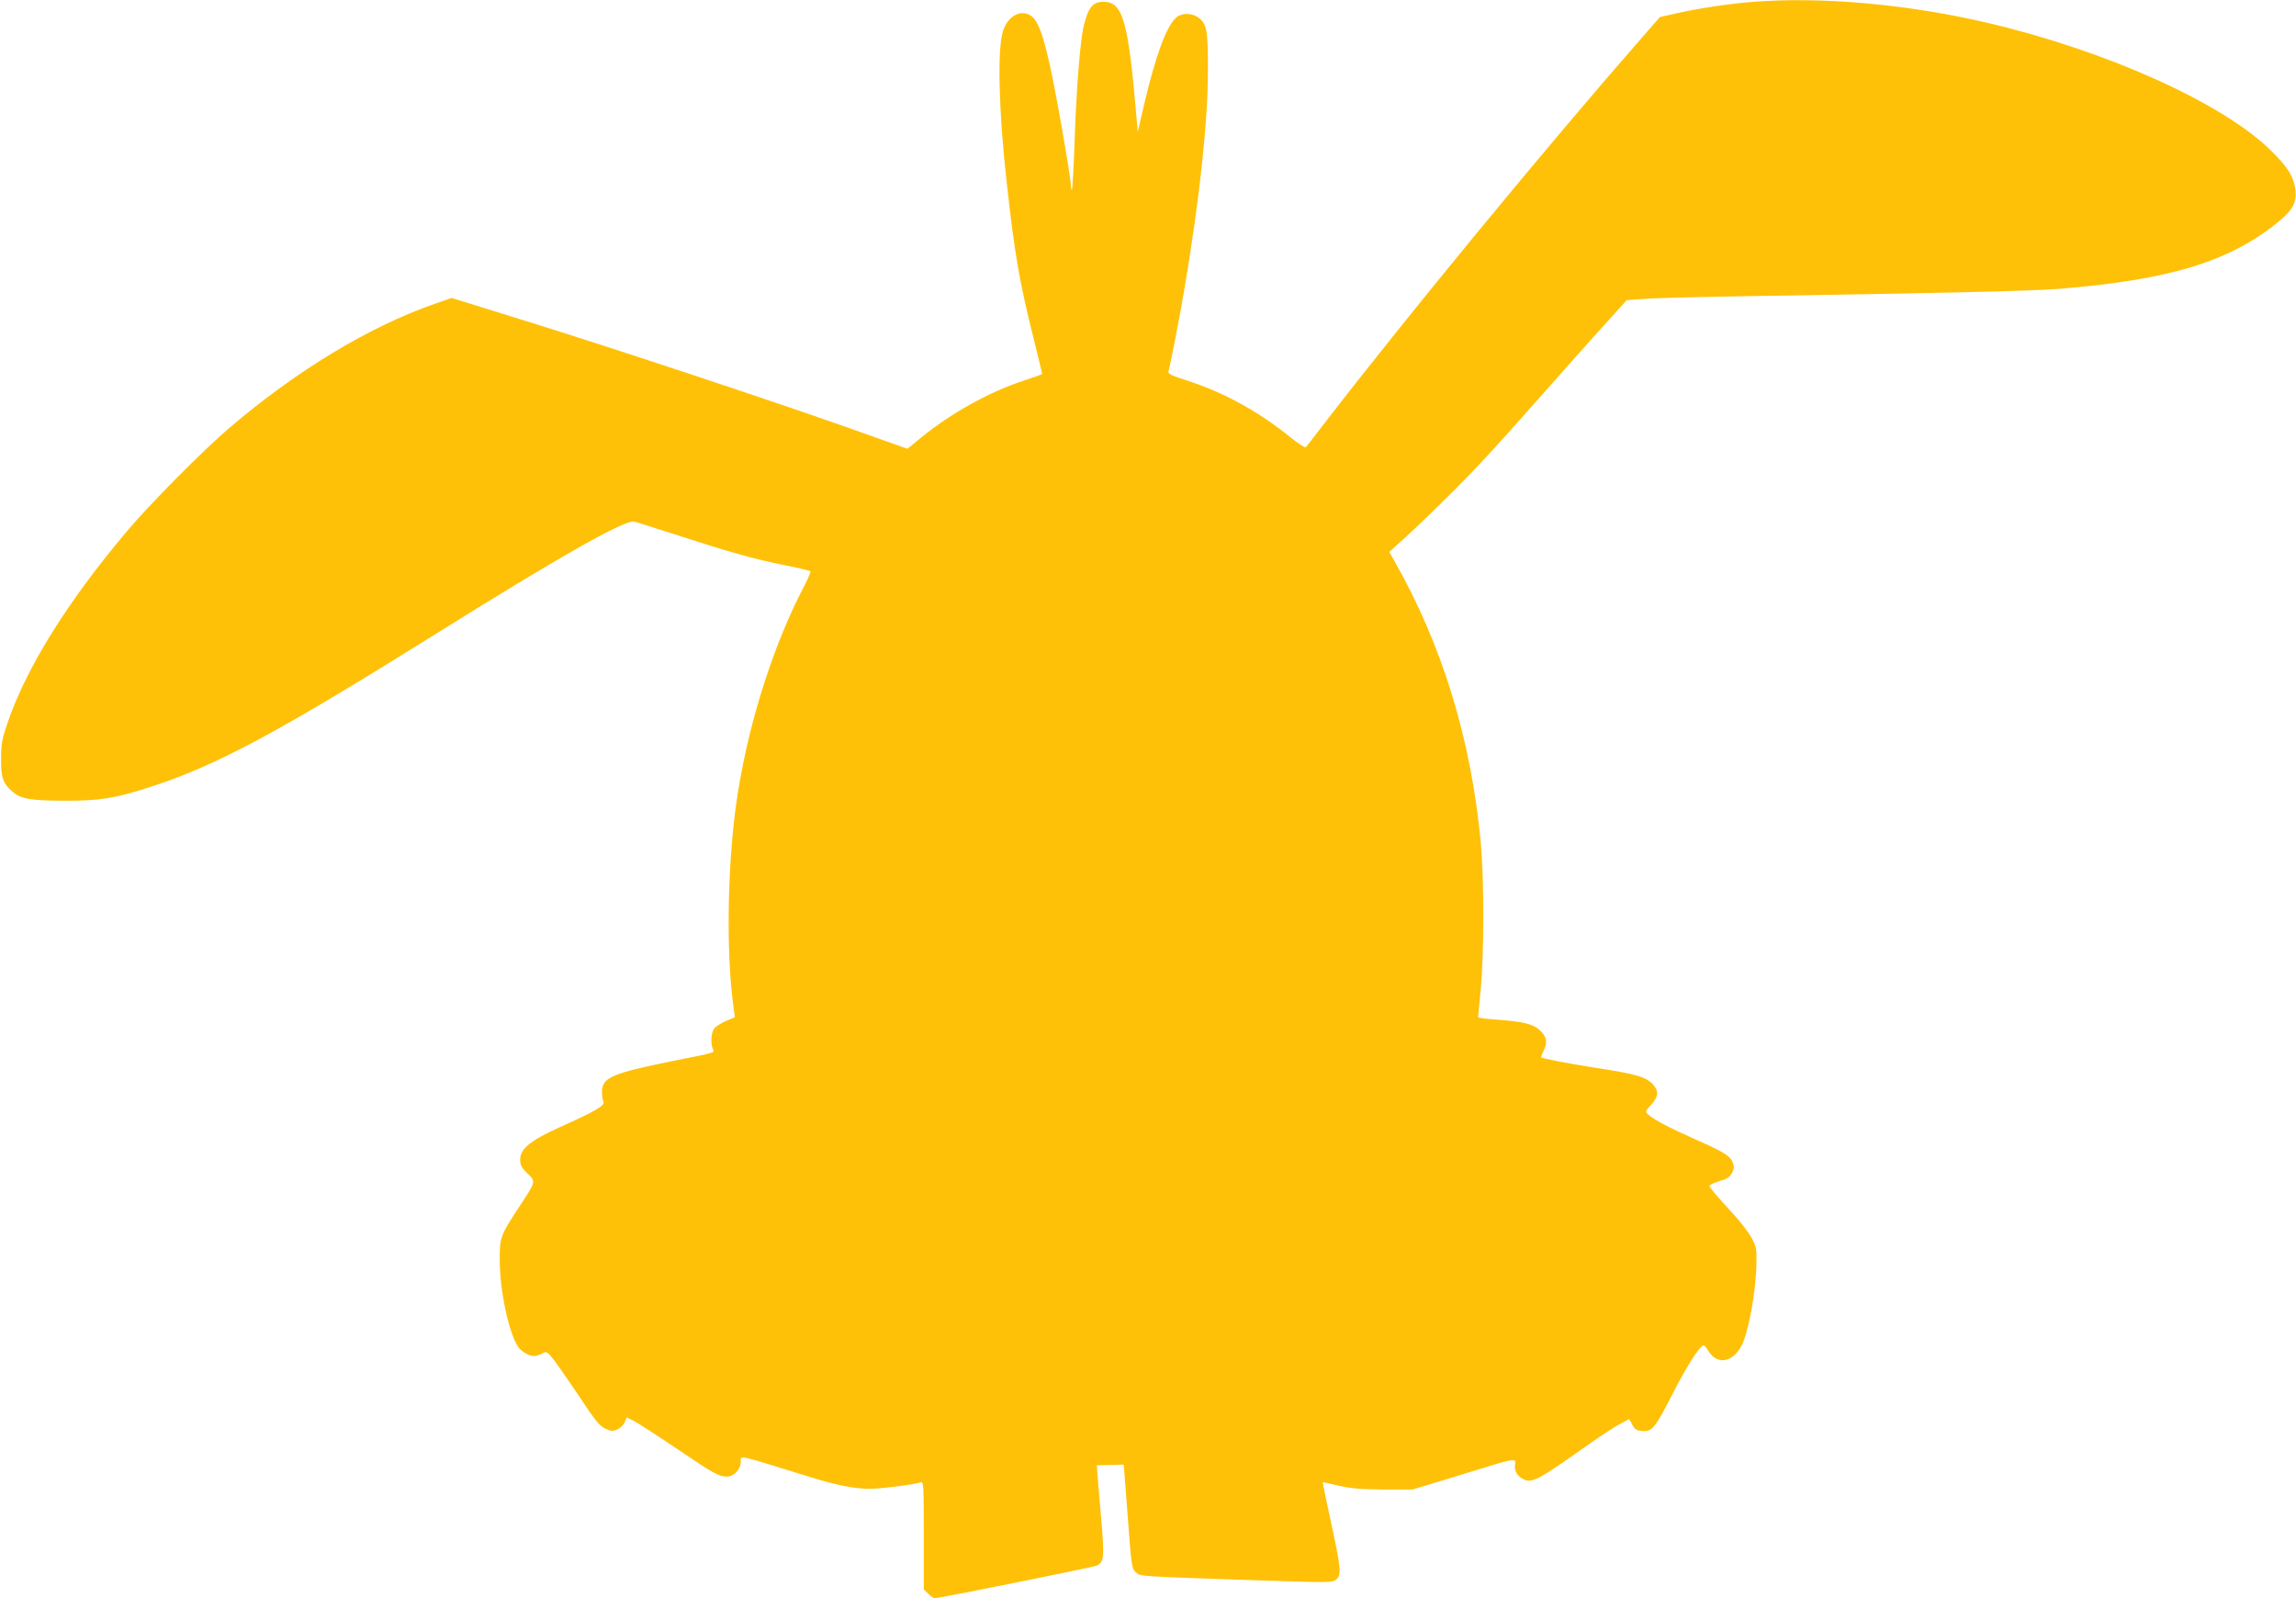
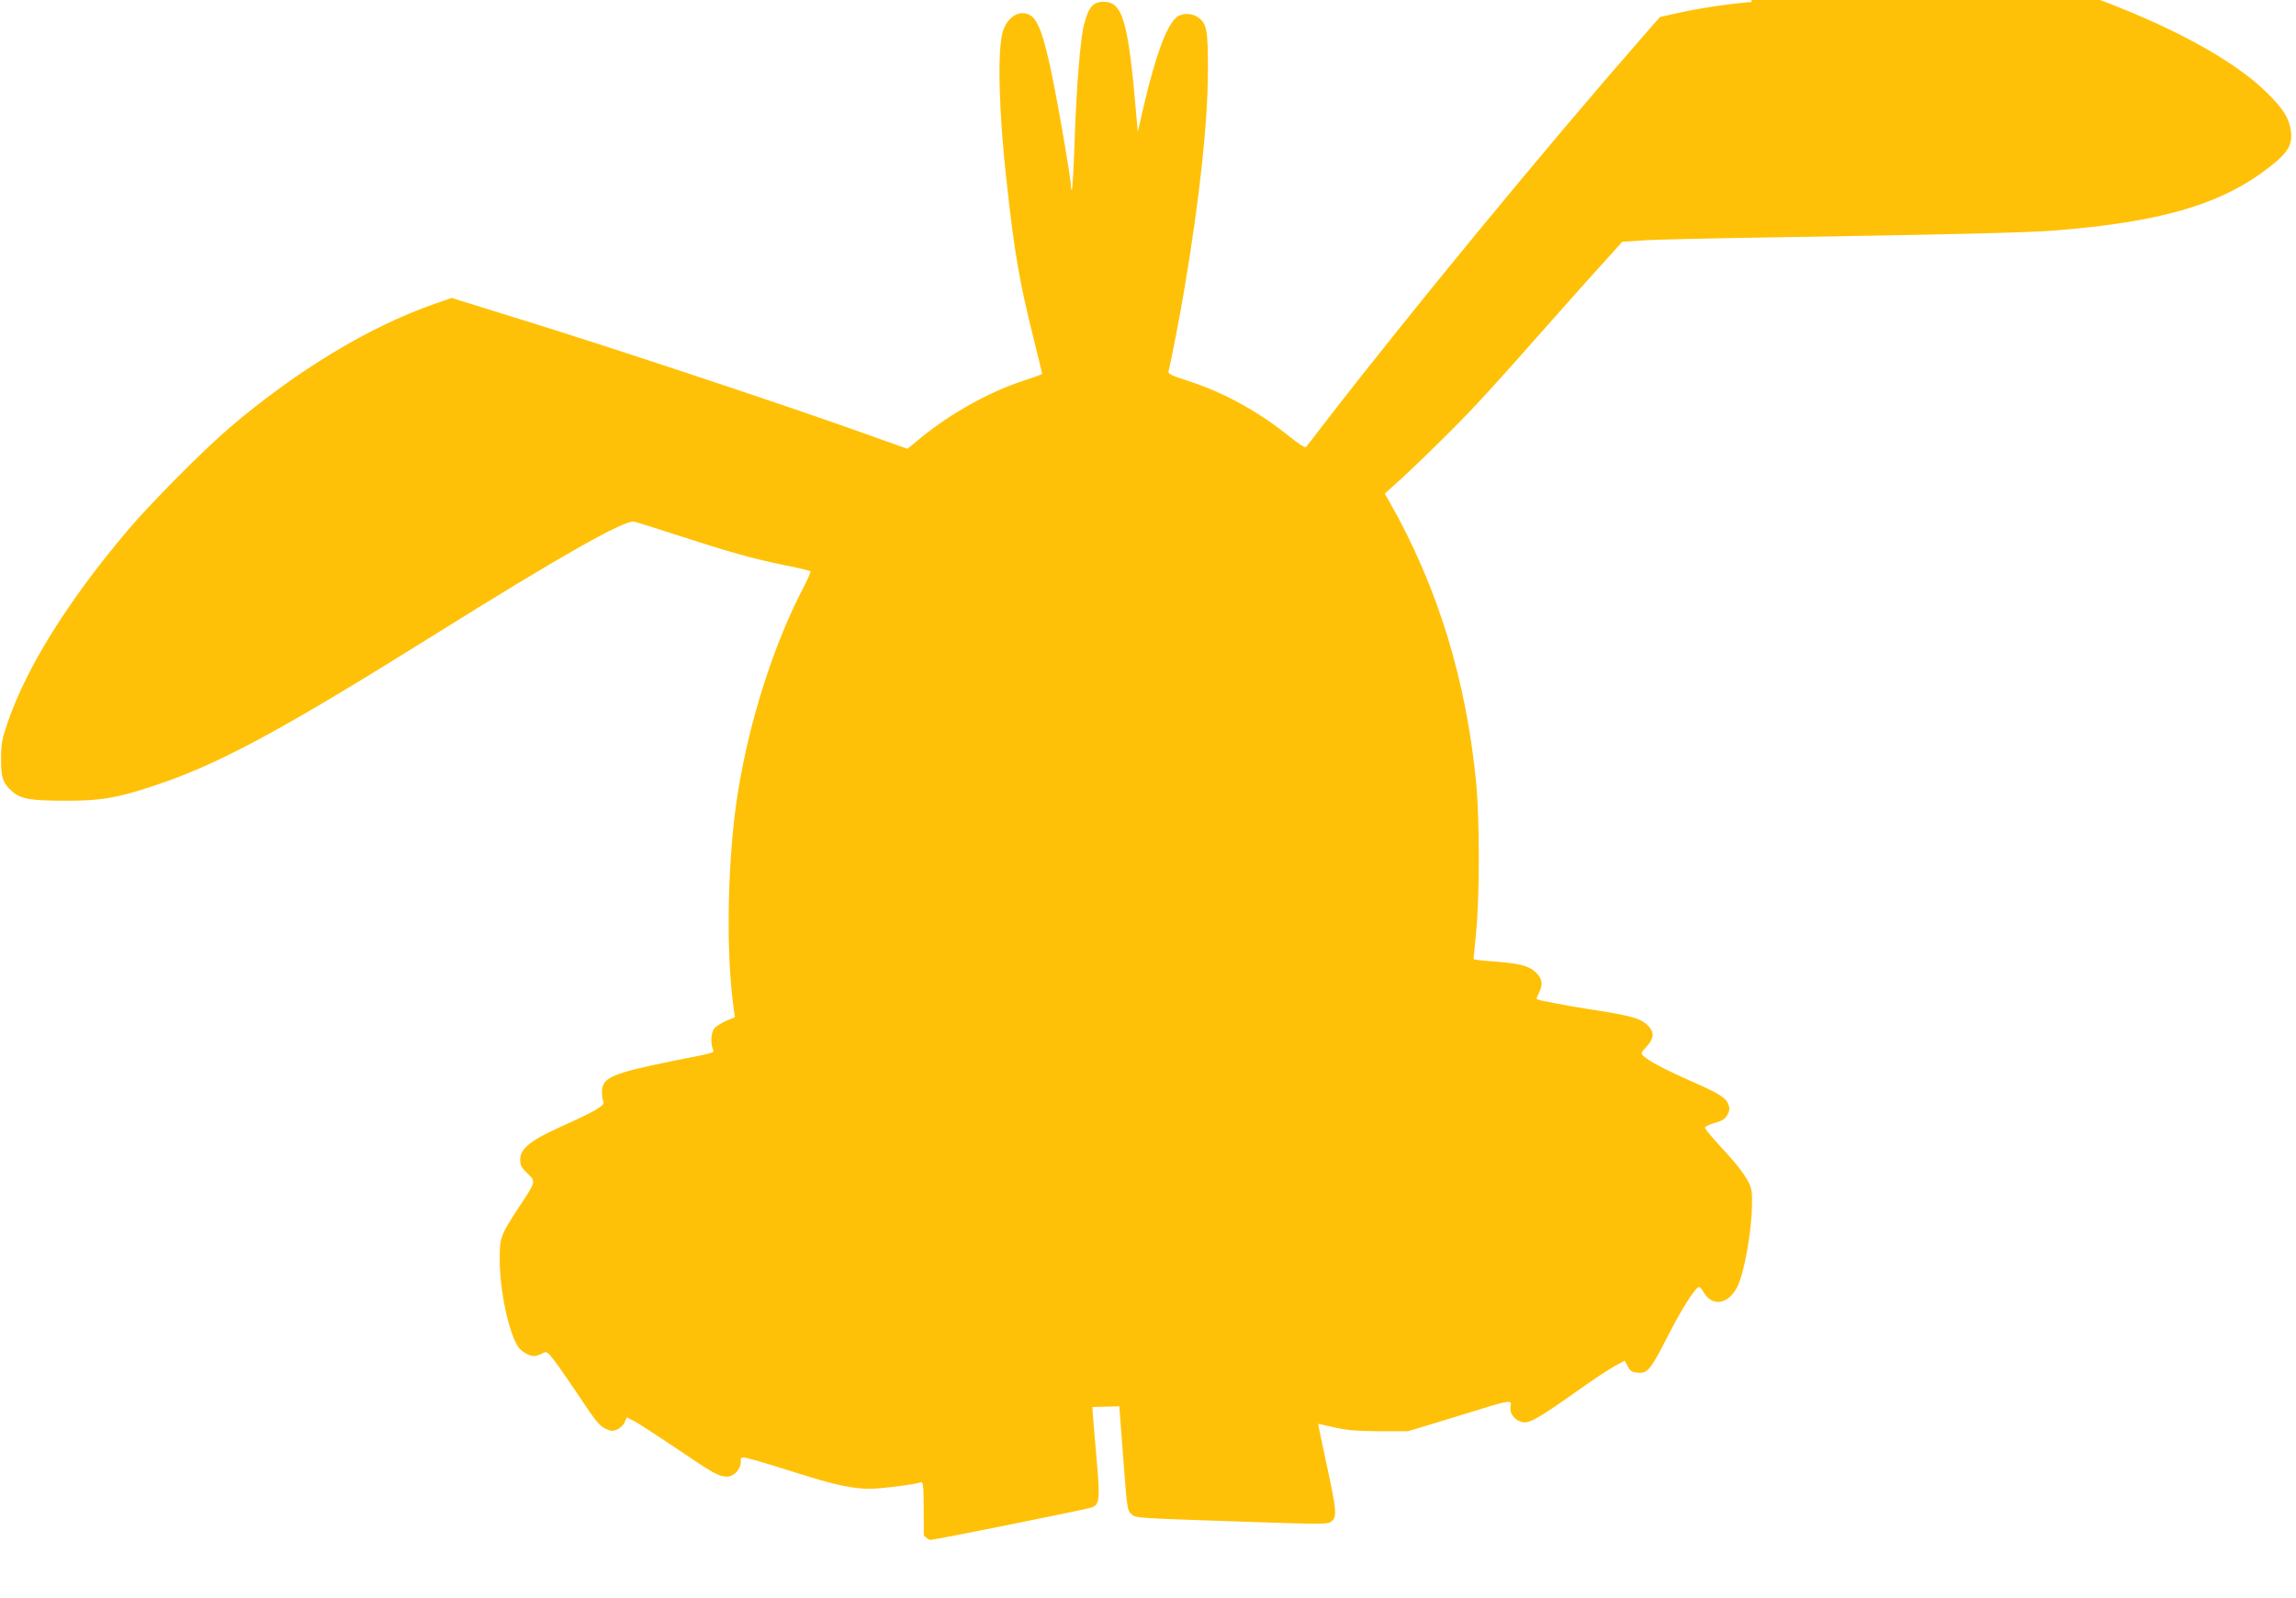
<svg xmlns="http://www.w3.org/2000/svg" version="1.0" width="1280pt" height="891pt" viewBox="0 0 1280 891" preserveAspectRatio="xMidYMid meet">
  <g transform="translate(0,891) scale(0.1,-0.1)" fill="#ffc107" stroke="none">
-     <path d="M9765 8899 c-134 -11 -293 -35 -413 -62 l-98 -22 -105 -120 c-535 -612 -1289 -1528 -1754 -2130 -59 -77 -111 -144 -115 -148 -4 -5 -45 22 -91 59 -174 141 -369 247 -564 310 -91 29 -114 40 -111 53 11 37 67 327 90 466 84 501 129 916 130 1205 1 237 -6 271 -59 306 -35 23 -90 21 -117 -3 -55 -49 -113 -206 -177 -474 l-38 -164 -7 80 c-46 539 -76 646 -185 645 -58 -1 -82 -29 -107 -125 -21 -76 -43 -350 -53 -648 -5 -148 -12 -272 -15 -275 -3 -3 -6 8 -6 24 0 44 -85 532 -119 679 -39 171 -65 239 -102 266 -58 41 -133 -1 -159 -89 -30 -101 -22 -445 21 -827 43 -397 72 -566 150 -877 27 -109 49 -199 49 -202 0 -3 -44 -19 -97 -36 -193 -62 -410 -182 -581 -322 l-73 -60 -332 118 c-451 159 -1359 460 -1826 604 l-383 119 -98 -34 c-363 -127 -767 -371 -1142 -691 -143 -122 -443 -424 -569 -574 -333 -394 -562 -762 -667 -1070 -31 -90 -36 -118 -36 -200 -1 -106 11 -139 64 -184 49 -41 100 -49 290 -50 195 -1 288 14 488 80 363 119 701 300 1572 844 702 439 1063 643 1115 632 11 -2 121 -37 245 -77 289 -94 422 -131 594 -166 76 -15 141 -30 144 -34 3 -3 -13 -40 -35 -83 -165 -313 -303 -739 -368 -1142 -59 -362 -70 -883 -26 -1203 l8 -58 -48 -20 c-26 -12 -56 -30 -65 -40 -19 -21 -24 -79 -11 -115 9 -25 29 -19 -218 -68 -341 -69 -399 -93 -399 -172 0 -21 3 -47 8 -56 10 -21 -45 -53 -239 -140 -168 -76 -225 -122 -225 -183 0 -31 7 -45 40 -76 48 -46 48 -45 -39 -177 -113 -171 -116 -180 -115 -312 1 -170 50 -397 102 -478 17 -26 62 -52 89 -52 10 0 30 6 45 14 26 14 28 13 69 -40 23 -30 87 -123 143 -206 81 -123 108 -157 139 -172 32 -15 42 -16 67 -6 16 7 35 25 42 40 l12 28 41 -20 c22 -12 129 -81 239 -155 211 -143 234 -155 281 -155 38 1 75 42 75 83 0 37 -31 44 385 -85 147 -46 250 -66 332 -66 63 0 245 23 286 36 16 5 17 -14 17 -296 l0 -301 25 -24 c13 -14 30 -25 37 -25 25 0 873 171 900 181 43 17 46 46 27 264 -10 110 -19 222 -21 248 l-3 48 75 2 75 2 22 -290 c21 -282 23 -291 46 -311 27 -23 -8 -21 729 -46 353 -11 368 -11 388 7 29 26 26 60 -29 315 -27 124 -48 226 -47 227 0 0 42 -8 91 -20 70 -16 126 -20 250 -21 l160 0 155 47 c85 26 206 63 268 82 135 42 157 44 149 14 -8 -32 9 -66 41 -83 53 -27 74 -17 382 201 63 44 137 92 164 106 l49 26 17 -32 c14 -27 24 -32 57 -35 54 -4 70 16 173 218 75 146 148 260 168 260 4 0 16 -14 25 -30 49 -82 137 -67 187 30 38 75 79 300 82 451 2 87 0 98 -27 148 -17 30 -59 86 -95 125 -106 116 -140 156 -140 165 0 5 25 17 55 26 43 12 58 22 71 46 13 26 13 36 3 60 -14 36 -54 60 -223 134 -128 57 -216 103 -248 132 -17 15 -16 18 17 54 39 43 43 73 17 105 -40 50 -90 65 -345 104 -133 21 -279 49 -285 55 -2 2 4 17 12 34 25 48 20 80 -18 116 -39 37 -94 50 -248 61 -54 4 -98 9 -98 13 0 3 7 74 15 156 19 199 19 616 0 821 -55 577 -215 1098 -482 1568 l-28 49 95 86 c52 47 169 160 260 251 156 156 231 238 635 695 93 105 206 231 252 281 l82 91 103 7 c57 5 369 12 693 17 1013 16 1455 27 1605 38 629 50 967 154 1241 382 72 61 94 103 86 171 -9 72 -42 126 -136 218 -269 266 -919 558 -1586 714 -447 104 -929 146 -1310 115z" />
+     <path d="M9765 8899 c-134 -11 -293 -35 -413 -62 l-98 -22 -105 -120 c-535 -612 -1289 -1528 -1754 -2130 -59 -77 -111 -144 -115 -148 -4 -5 -45 22 -91 59 -174 141 -369 247 -564 310 -91 29 -114 40 -111 53 11 37 67 327 90 466 84 501 129 916 130 1205 1 237 -6 271 -59 306 -35 23 -90 21 -117 -3 -55 -49 -113 -206 -177 -474 l-38 -164 -7 80 c-46 539 -76 646 -185 645 -58 -1 -82 -29 -107 -125 -21 -76 -43 -350 -53 -648 -5 -148 -12 -272 -15 -275 -3 -3 -6 8 -6 24 0 44 -85 532 -119 679 -39 171 -65 239 -102 266 -58 41 -133 -1 -159 -89 -30 -101 -22 -445 21 -827 43 -397 72 -566 150 -877 27 -109 49 -199 49 -202 0 -3 -44 -19 -97 -36 -193 -62 -410 -182 -581 -322 l-73 -60 -332 118 c-451 159 -1359 460 -1826 604 l-383 119 -98 -34 c-363 -127 -767 -371 -1142 -691 -143 -122 -443 -424 -569 -574 -333 -394 -562 -762 -667 -1070 -31 -90 -36 -118 -36 -200 -1 -106 11 -139 64 -184 49 -41 100 -49 290 -50 195 -1 288 14 488 80 363 119 701 300 1572 844 702 439 1063 643 1115 632 11 -2 121 -37 245 -77 289 -94 422 -131 594 -166 76 -15 141 -30 144 -34 3 -3 -13 -40 -35 -83 -165 -313 -303 -739 -368 -1142 -59 -362 -70 -883 -26 -1203 l8 -58 -48 -20 c-26 -12 -56 -30 -65 -40 -19 -21 -24 -79 -11 -115 9 -25 29 -19 -218 -68 -341 -69 -399 -93 -399 -172 0 -21 3 -47 8 -56 10 -21 -45 -53 -239 -140 -168 -76 -225 -122 -225 -183 0 -31 7 -45 40 -76 48 -46 48 -45 -39 -177 -113 -171 -116 -180 -115 -312 1 -170 50 -397 102 -478 17 -26 62 -52 89 -52 10 0 30 6 45 14 26 14 28 13 69 -40 23 -30 87 -123 143 -206 81 -123 108 -157 139 -172 32 -15 42 -16 67 -6 16 7 35 25 42 40 l12 28 41 -20 c22 -12 129 -81 239 -155 211 -143 234 -155 281 -155 38 1 75 42 75 83 0 37 -31 44 385 -85 147 -46 250 -66 332 -66 63 0 245 23 286 36 16 5 17 -14 17 -296 c13 -14 30 -25 37 -25 25 0 873 171 900 181 43 17 46 46 27 264 -10 110 -19 222 -21 248 l-3 48 75 2 75 2 22 -290 c21 -282 23 -291 46 -311 27 -23 -8 -21 729 -46 353 -11 368 -11 388 7 29 26 26 60 -29 315 -27 124 -48 226 -47 227 0 0 42 -8 91 -20 70 -16 126 -20 250 -21 l160 0 155 47 c85 26 206 63 268 82 135 42 157 44 149 14 -8 -32 9 -66 41 -83 53 -27 74 -17 382 201 63 44 137 92 164 106 l49 26 17 -32 c14 -27 24 -32 57 -35 54 -4 70 16 173 218 75 146 148 260 168 260 4 0 16 -14 25 -30 49 -82 137 -67 187 30 38 75 79 300 82 451 2 87 0 98 -27 148 -17 30 -59 86 -95 125 -106 116 -140 156 -140 165 0 5 25 17 55 26 43 12 58 22 71 46 13 26 13 36 3 60 -14 36 -54 60 -223 134 -128 57 -216 103 -248 132 -17 15 -16 18 17 54 39 43 43 73 17 105 -40 50 -90 65 -345 104 -133 21 -279 49 -285 55 -2 2 4 17 12 34 25 48 20 80 -18 116 -39 37 -94 50 -248 61 -54 4 -98 9 -98 13 0 3 7 74 15 156 19 199 19 616 0 821 -55 577 -215 1098 -482 1568 l-28 49 95 86 c52 47 169 160 260 251 156 156 231 238 635 695 93 105 206 231 252 281 l82 91 103 7 c57 5 369 12 693 17 1013 16 1455 27 1605 38 629 50 967 154 1241 382 72 61 94 103 86 171 -9 72 -42 126 -136 218 -269 266 -919 558 -1586 714 -447 104 -929 146 -1310 115z" />
  </g>
</svg>